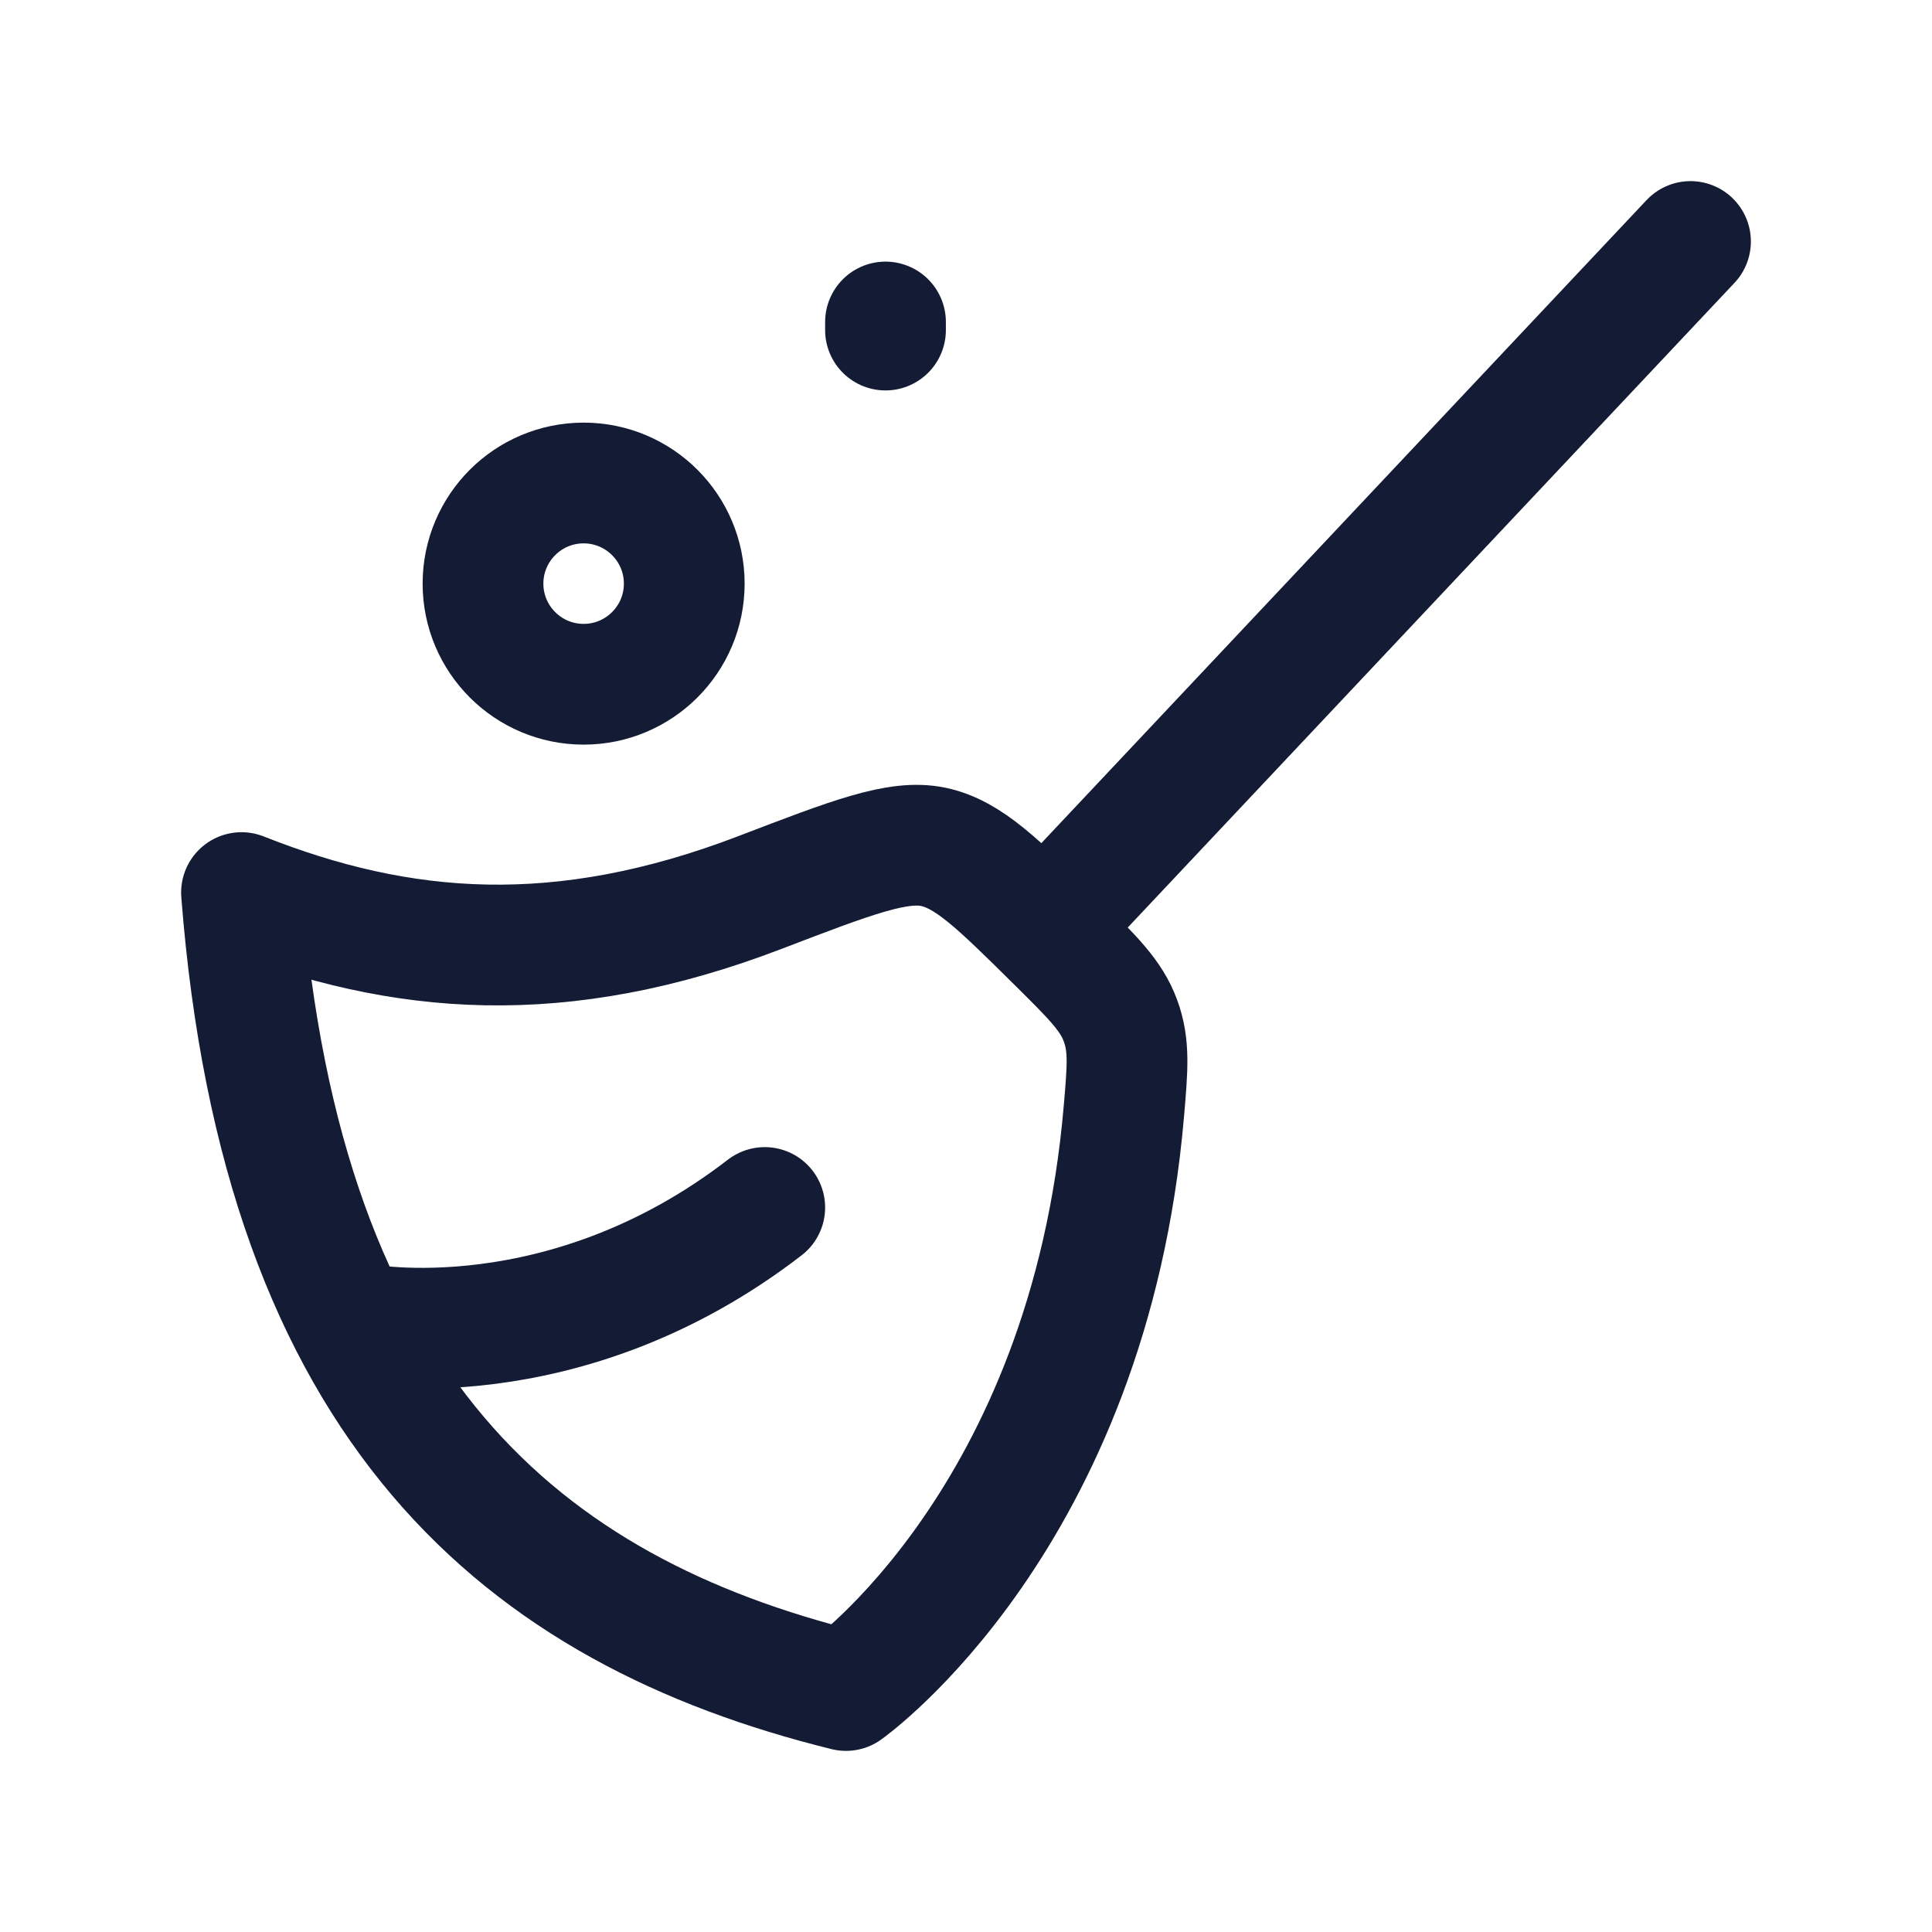
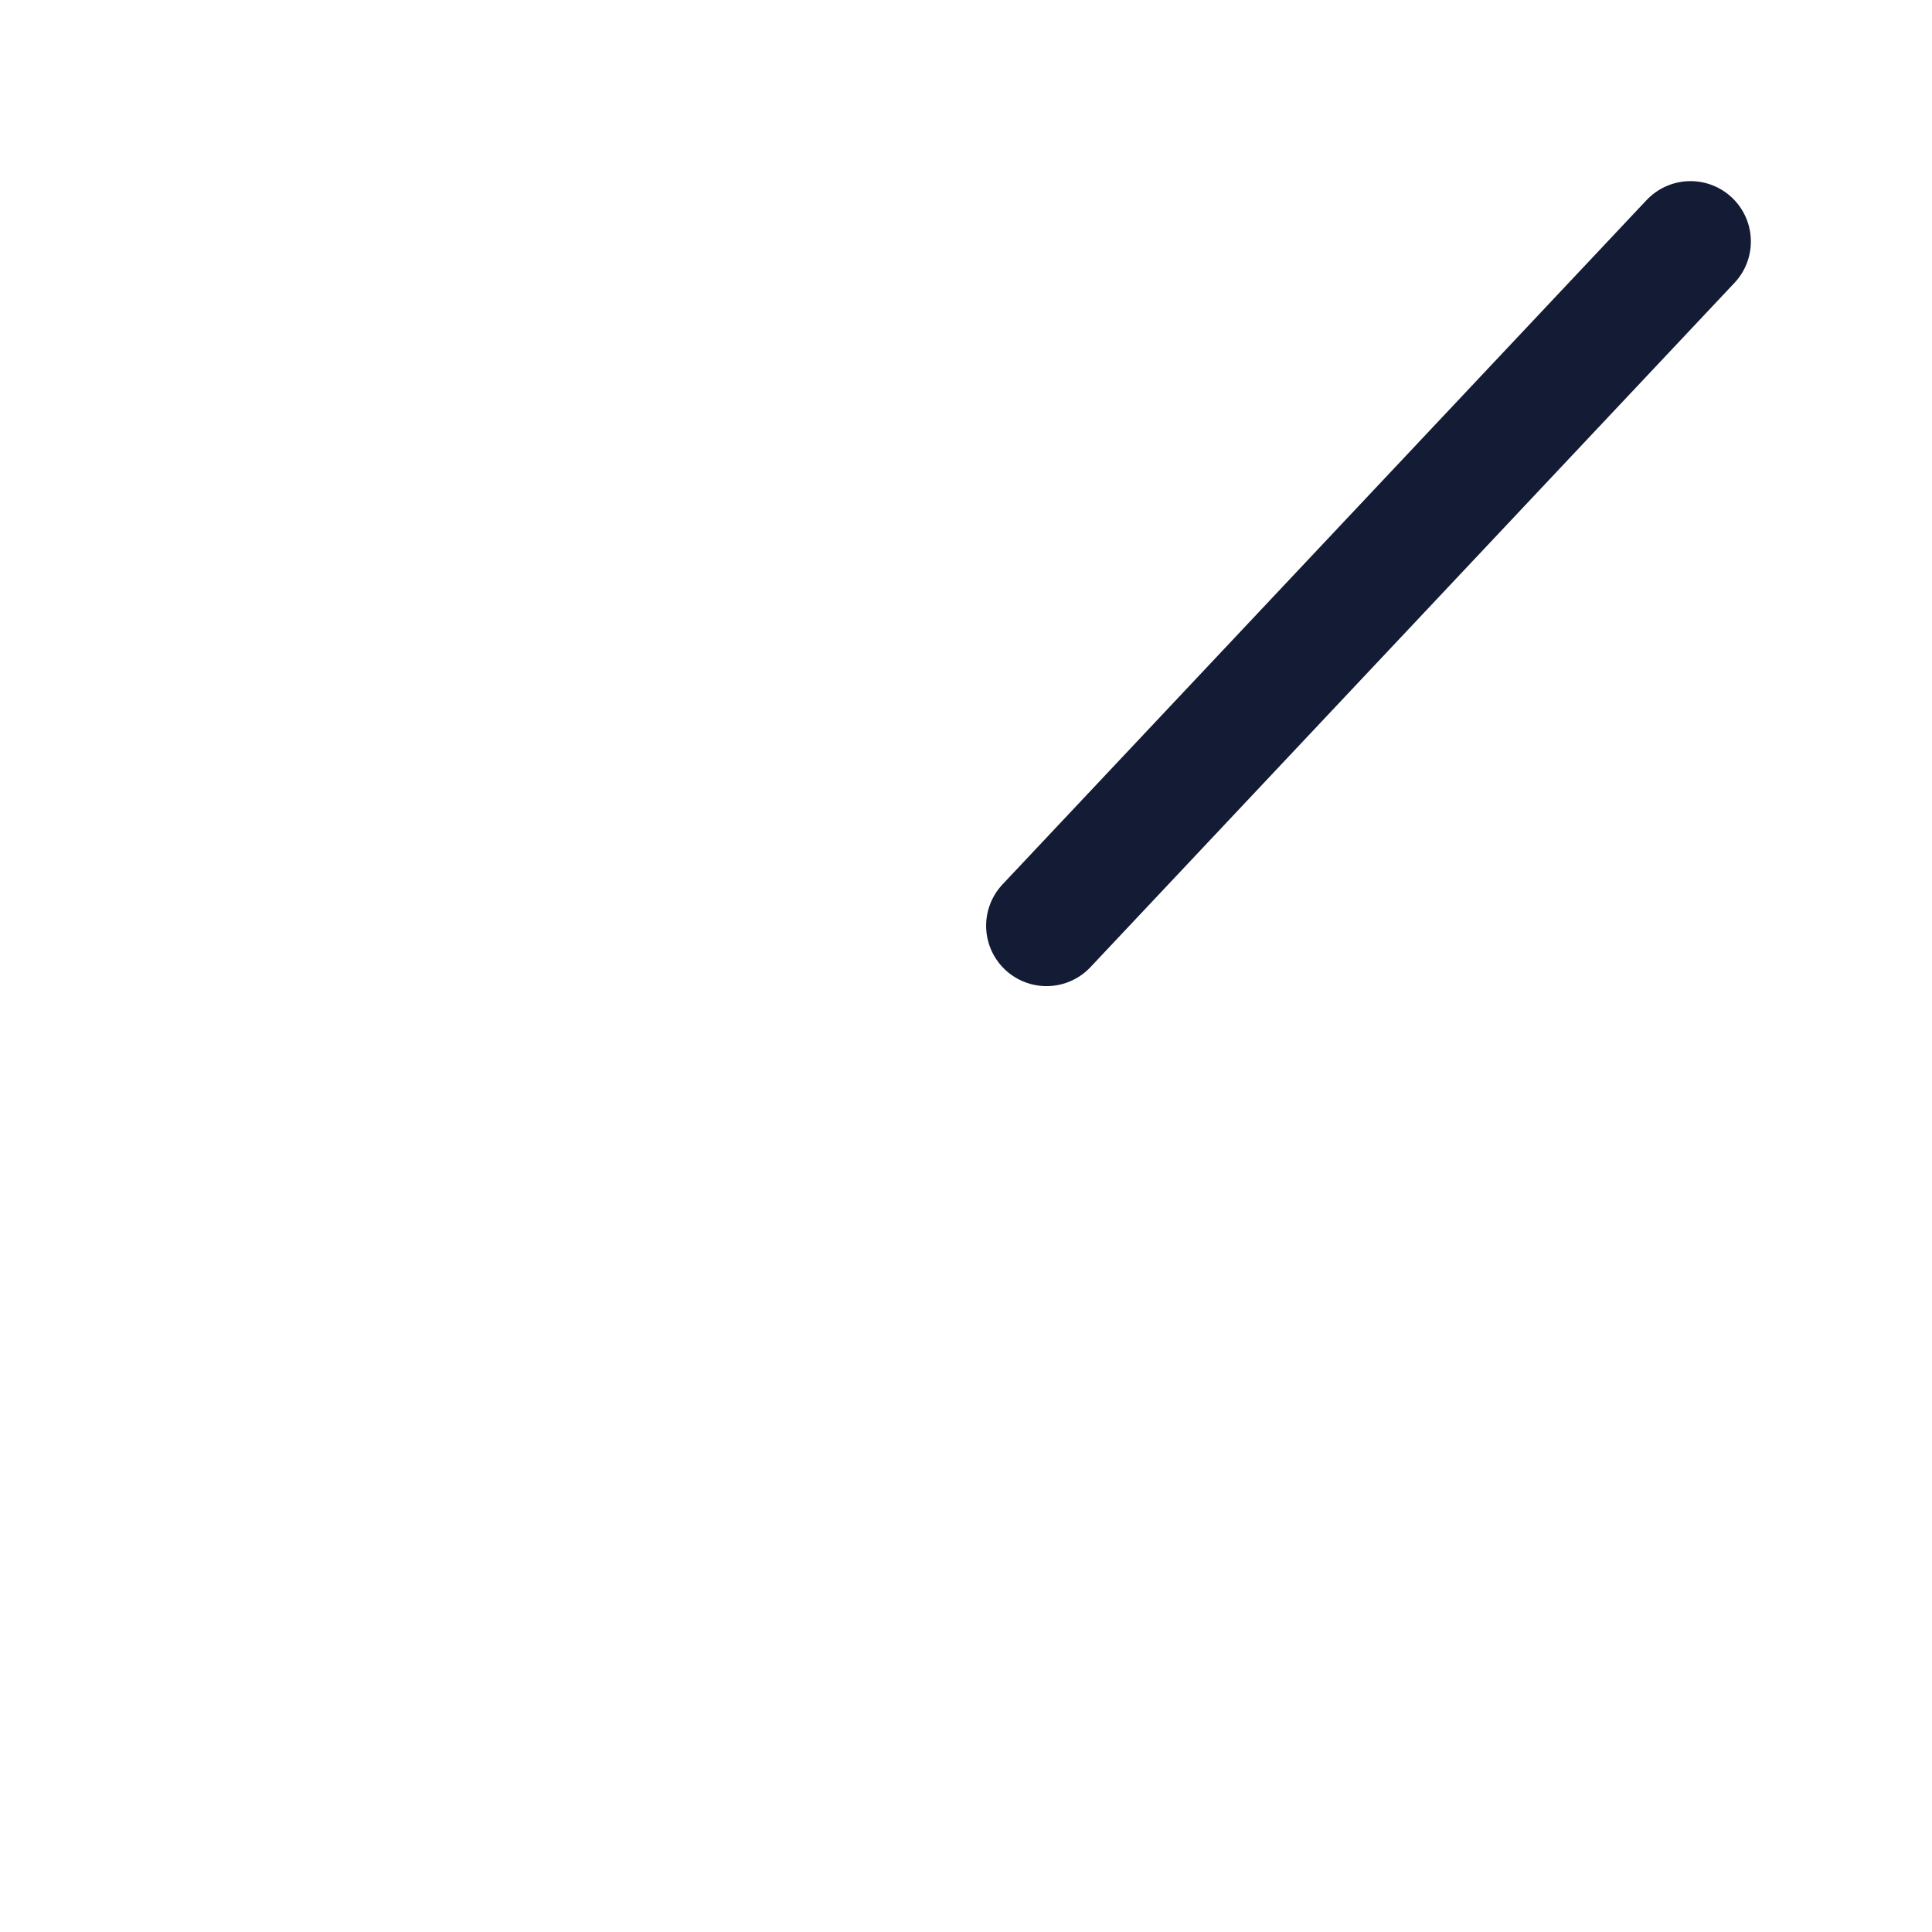
<svg xmlns="http://www.w3.org/2000/svg" viewBox="0 0 24 24" width="24" height="24" color="#141b34" fill="none">
  <path d="M21 3L13 11.5" stroke="#141b34" stroke-width="1.5" stroke-linecap="round" stroke-linejoin="round" />
-   <path d="M9.446 11.085C6.965 12.037 4.983 11.874 3 11.088C3.501 17.531 6.504 20.009 10.509 21C10.509 21 13.526 18.866 13.961 13.807C14.008 13.259 14.032 12.986 13.918 12.677C13.804 12.368 13.58 12.147 13.133 11.704C12.397 10.976 12.03 10.612 11.593 10.52C11.156 10.429 10.586 10.648 9.446 11.085Z" stroke="#141b34" stroke-width="1.5" stroke-linecap="round" stroke-linejoin="round" />
-   <path d="M4.5 16.446C4.5 16.446 7 16.929 9.5 15" stroke="#141b34" stroke-width="1.5" stroke-linecap="round" stroke-linejoin="round" />
-   <path d="M8.5 7.25C8.5 7.94 7.94 8.5 7.25 8.5C6.56 8.5 6 7.94 6 7.25C6 6.56 6.56 6 7.25 6C7.94 6 8.5 6.56 8.5 7.25Z" stroke="#141b34" stroke-width="1.5" />
-   <path d="M11 4V4.1" stroke="#141b34" stroke-width="1.5" stroke-linecap="round" stroke-linejoin="round" />
</svg>